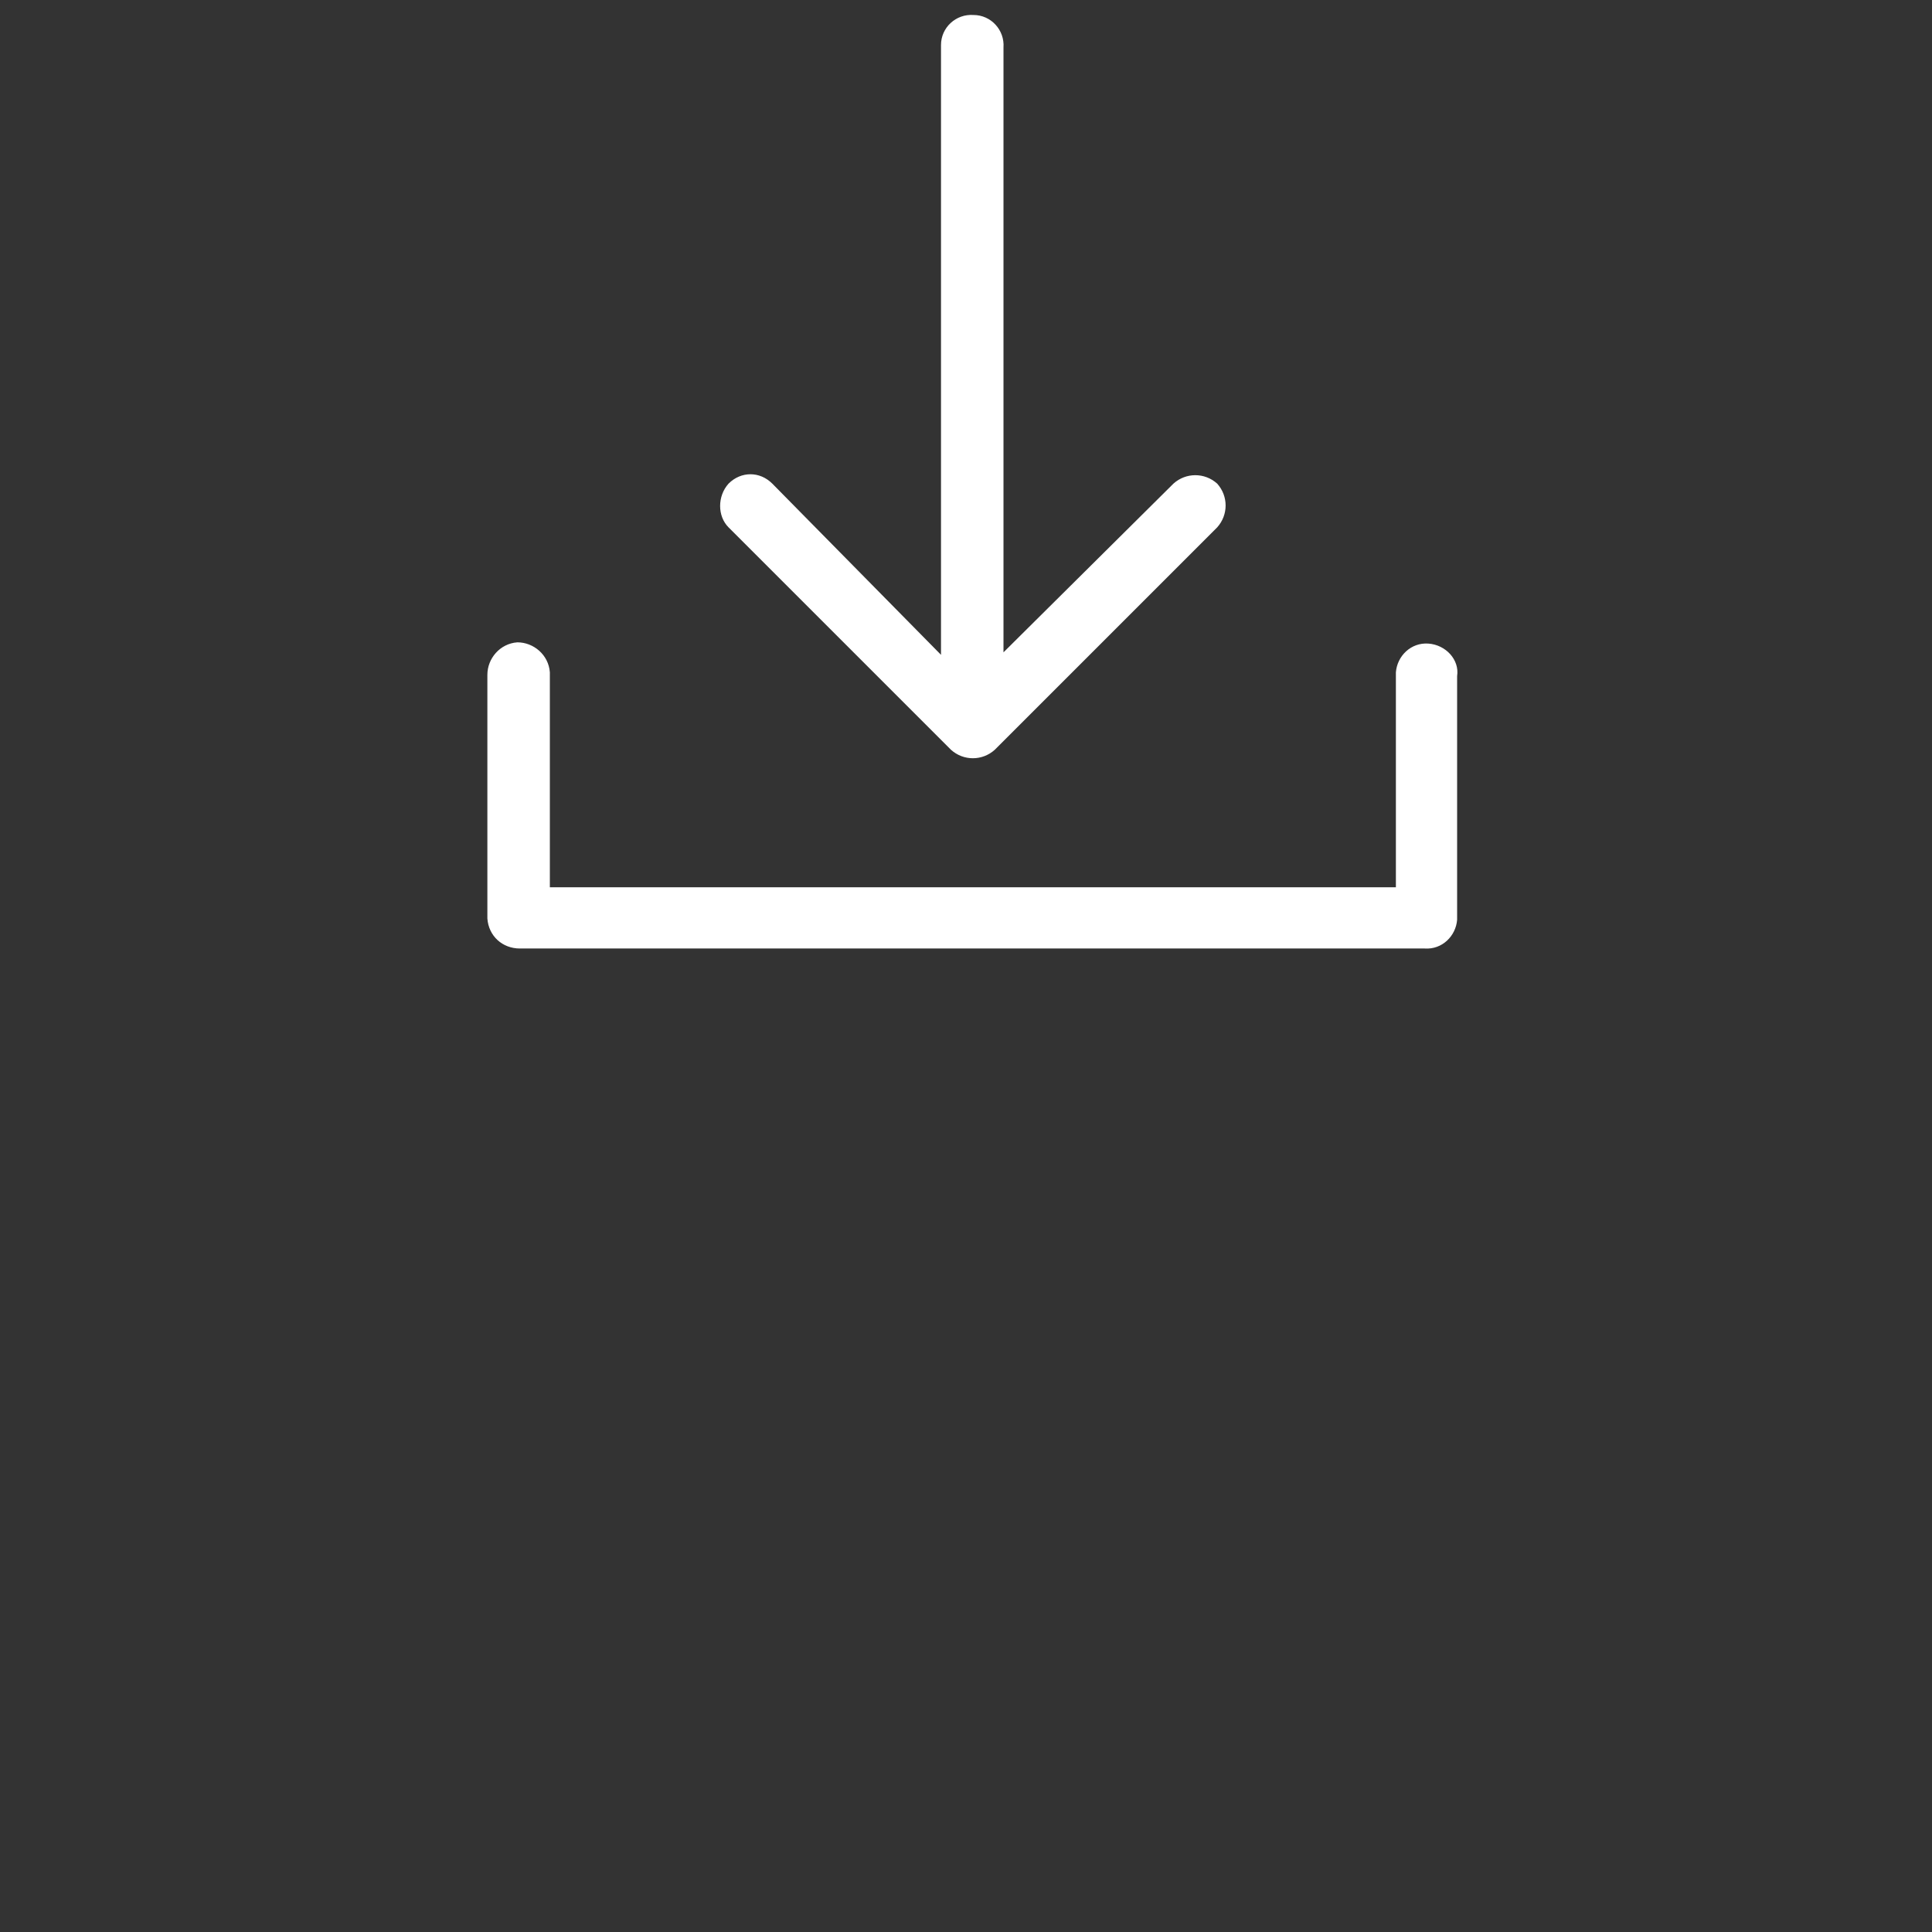
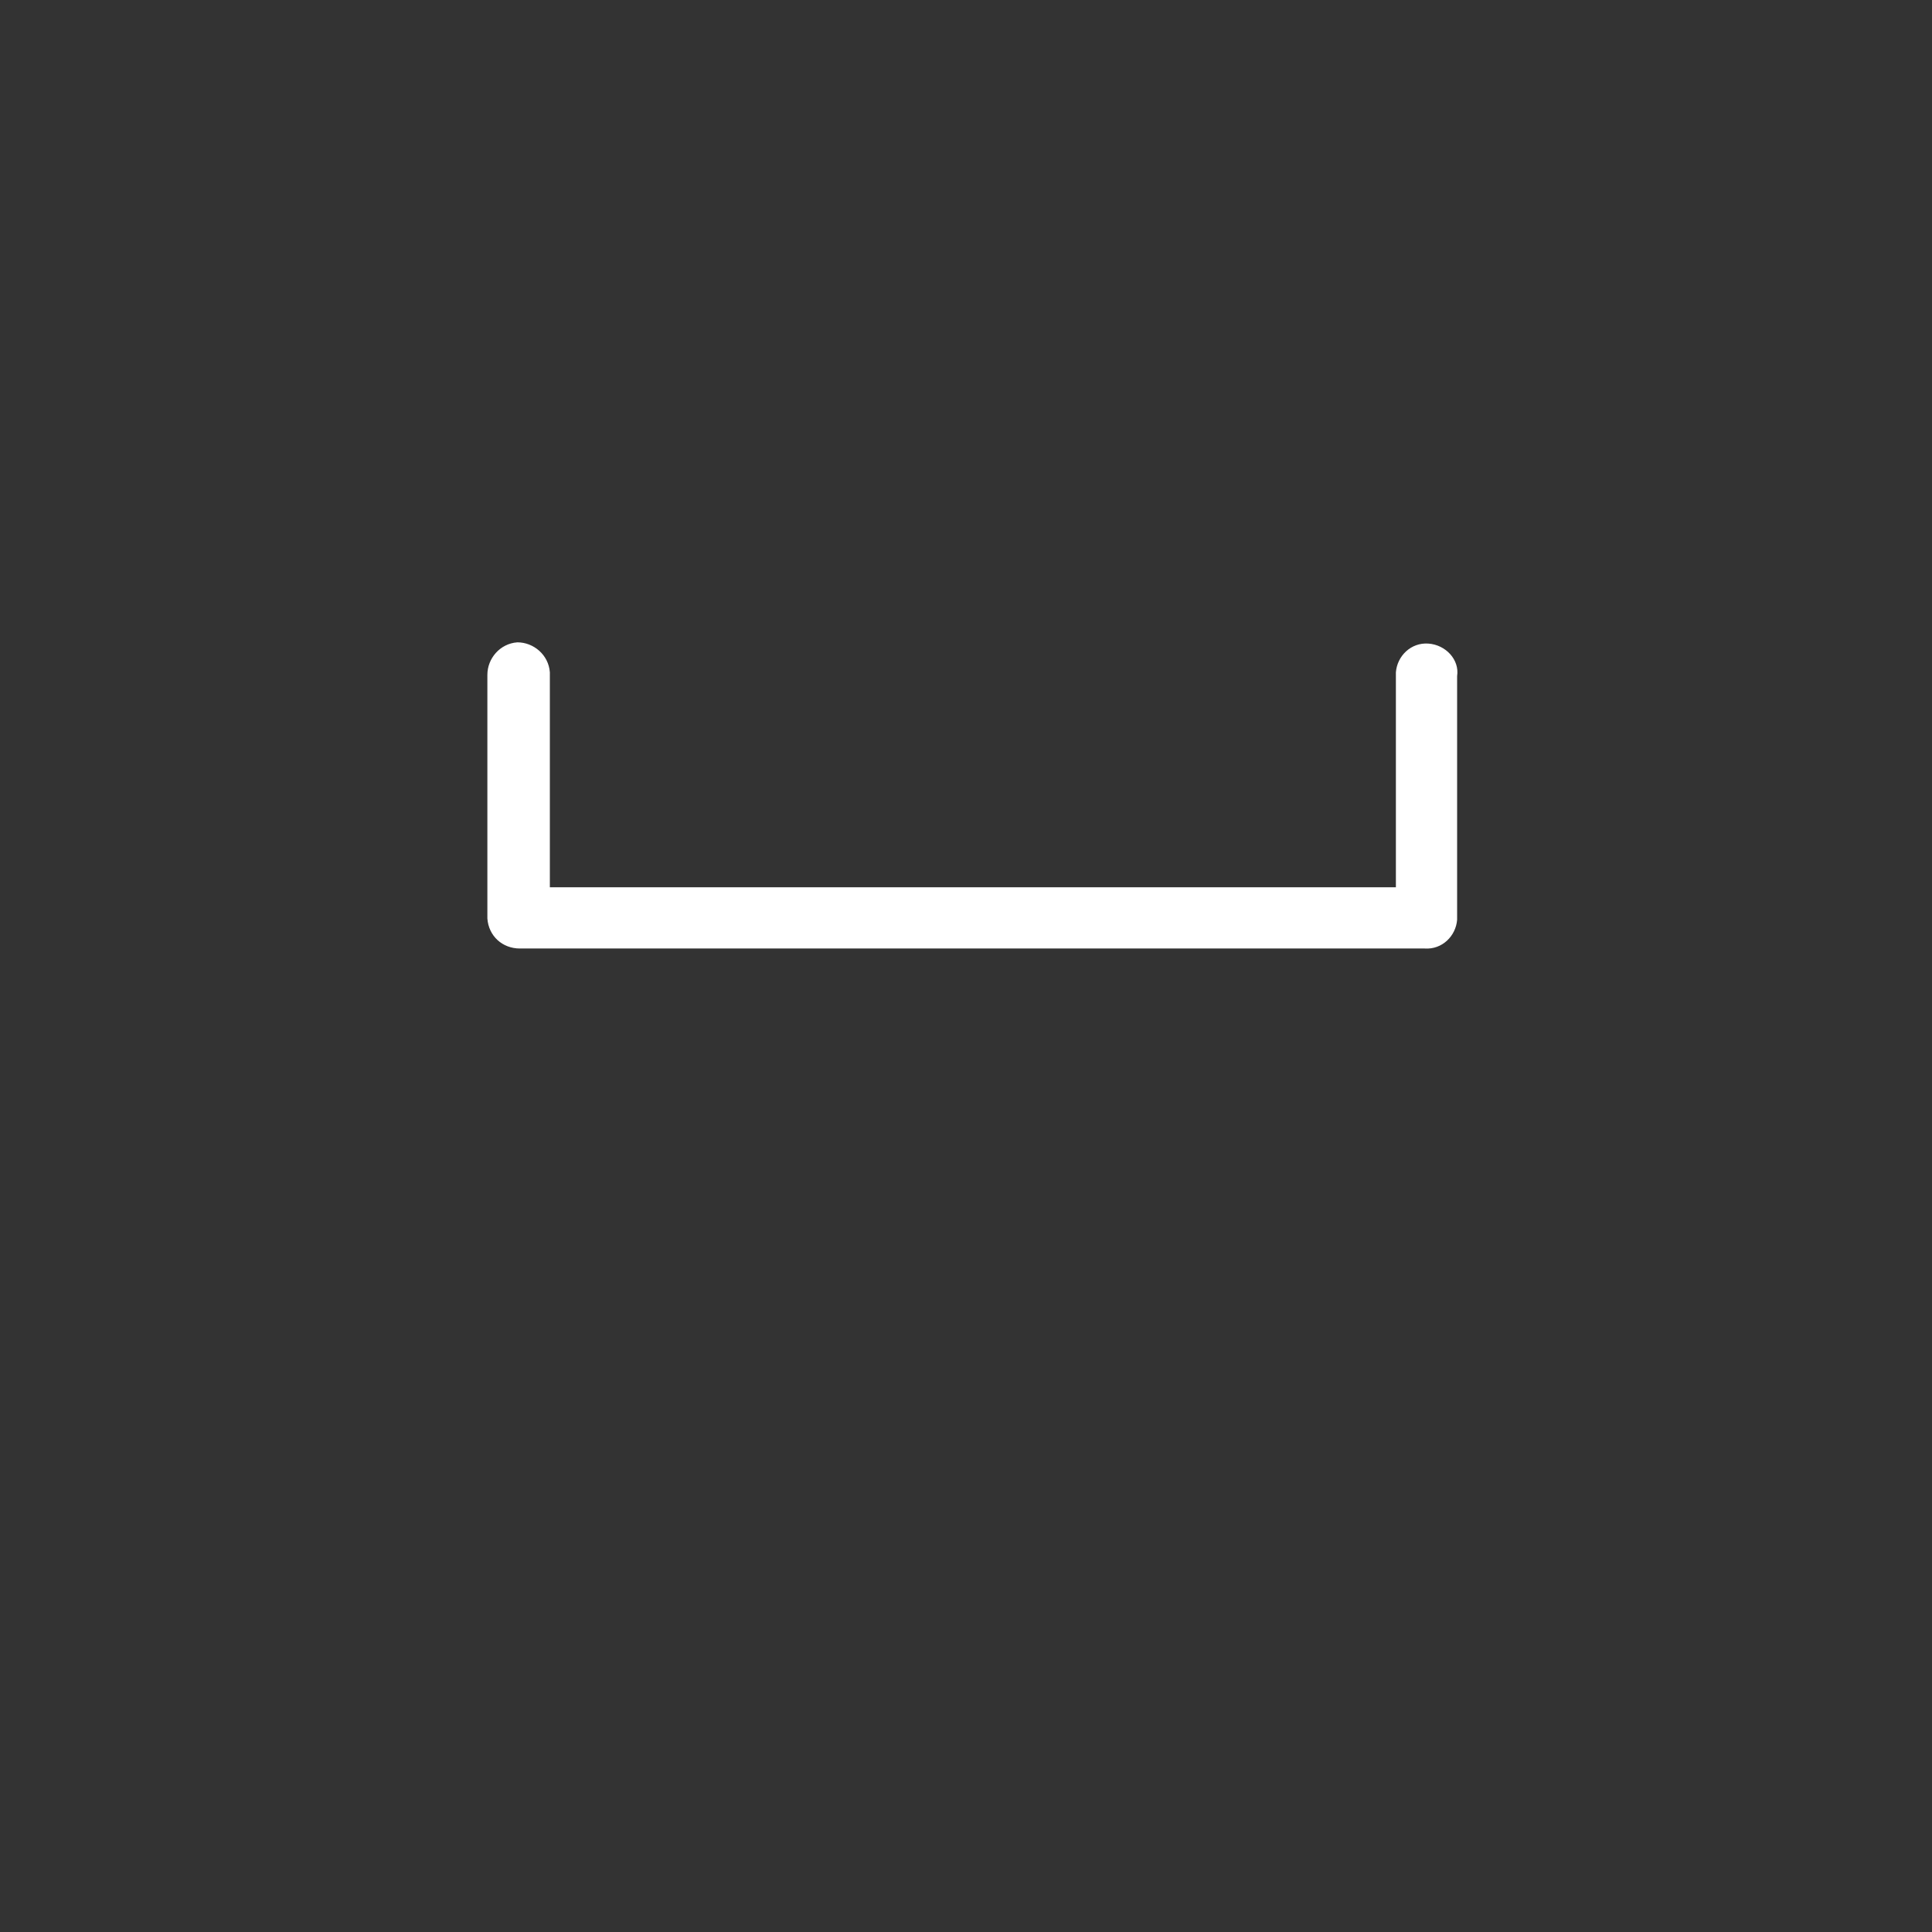
<svg xmlns="http://www.w3.org/2000/svg" version="1.1" id="Layer_1" x="0px" y="0px" viewBox="0 0 154.6 154.6" style="enable-background:new 0 0 154.6 154.6;" xml:space="preserve">
  <rect x="0" y="0" width="154.6" height="154.6" fill="#333333" stroke="none" />
  <style type="text/css">
	.st0{fill:#FFFFFF;}
</style>
-   <path class="st0" d="M58.3,42.2L76.1,60c1,0.9,2.5,0.9,3.5,0l17.8-17.8c0.9-1,0.9-2.5,0-3.5c-1-0.9-2.5-0.9-3.5,0L80.3,52.2V3.8  c0.1-1.4-1-2.6-2.4-2.6c-1.4-0.1-2.6,1-2.6,2.4l0,0c0,0.1,0,0.2,0,0.3v48.5L61.8,38.7c-1-1-2.5-1-3.5,0l0,0  C57.4,39.7,57.4,41.3,58.3,42.2C58.3,42.2,58.3,42.2,58.3,42.2z" />
-   <path class="st0" d="M114.3,51.5c-1.4-0.1-2.5,1-2.6,2.3c0,0.1,0,0.2,0,0.3V71H44V53.8c-0.1-1.4-1.3-2.4-2.6-2.4  c-1.4,0.1-2.4,1.3-2.4,2.6v19.5l0,0c0.1,1.4,1.2,2.4,2.6,2.4c0,0,0,0,0,0h72.4c1.4,0.1,2.5-1,2.6-2.3c0,0,0,0,0,0l0,0V54.1  C116.8,52.8,115.7,51.6,114.3,51.5C114.4,51.5,114.4,51.5,114.3,51.5z" />
+   <path class="st0" d="M114.3,51.5c-1.4-0.1-2.5,1-2.6,2.3V71H44V53.8c-0.1-1.4-1.3-2.4-2.6-2.4  c-1.4,0.1-2.4,1.3-2.4,2.6v19.5l0,0c0.1,1.4,1.2,2.4,2.6,2.4c0,0,0,0,0,0h72.4c1.4,0.1,2.5-1,2.6-2.3c0,0,0,0,0,0l0,0V54.1  C116.8,52.8,115.7,51.6,114.3,51.5C114.4,51.5,114.4,51.5,114.3,51.5z" />
</svg>